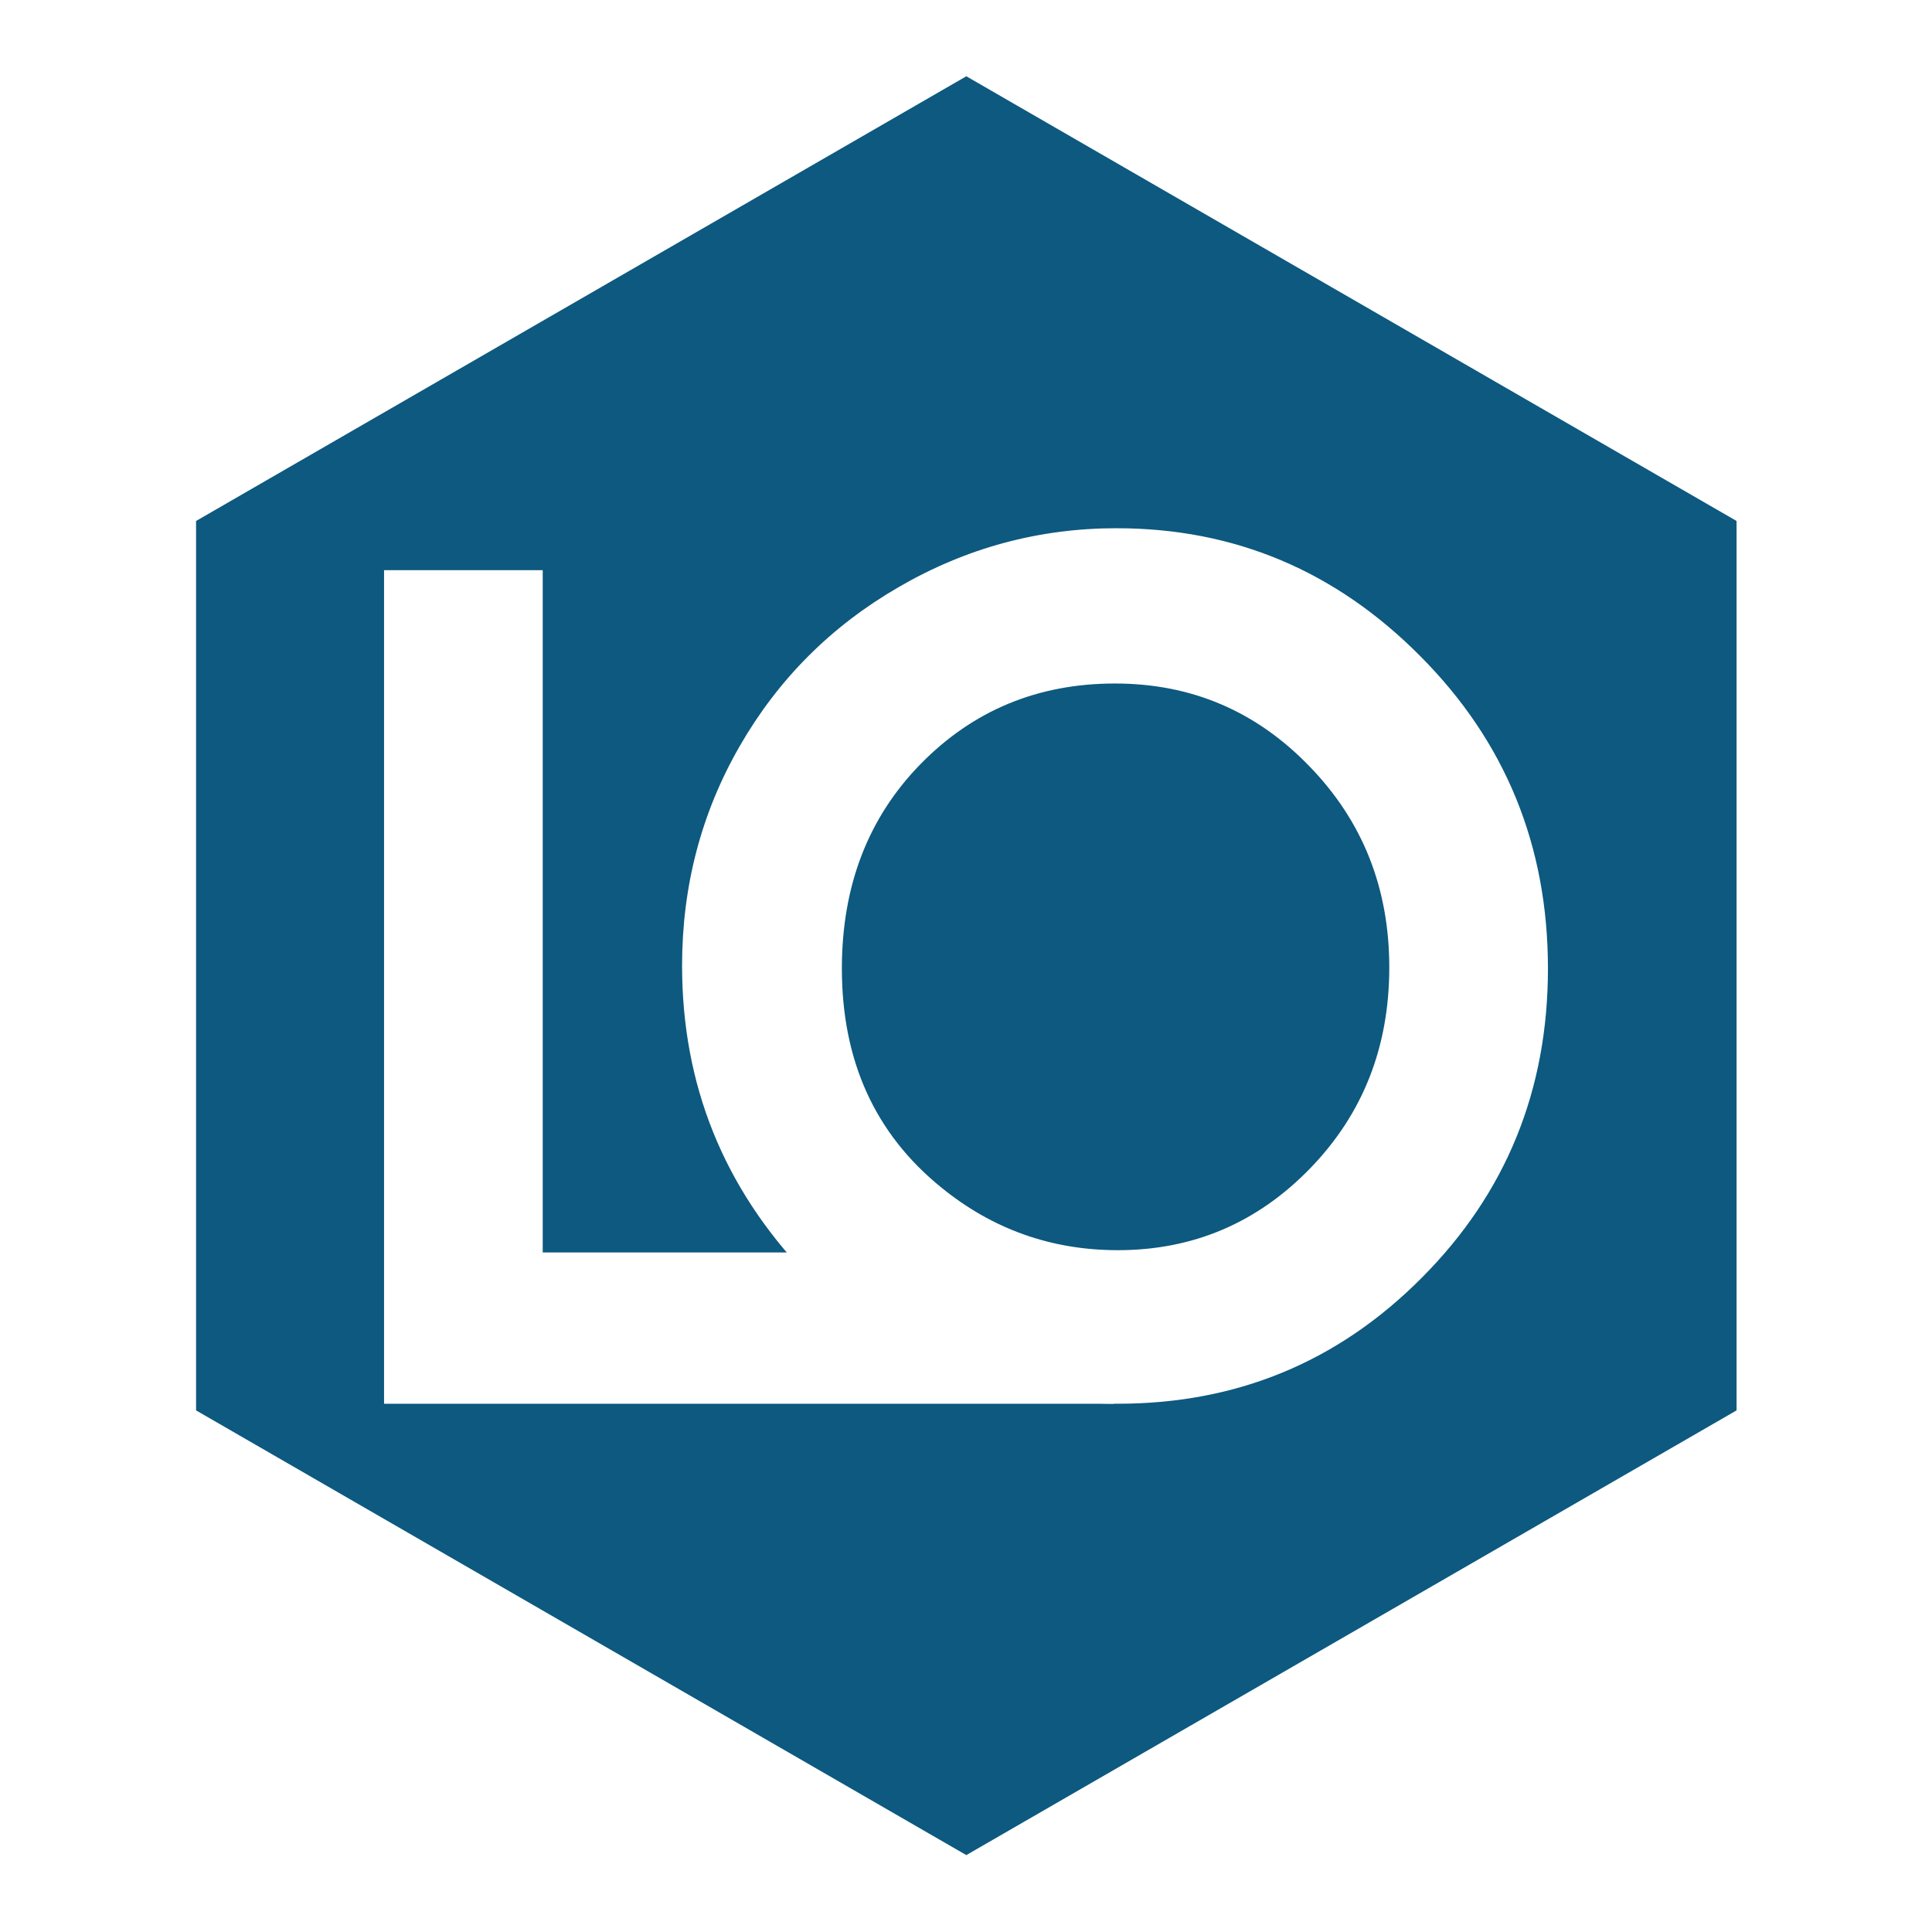
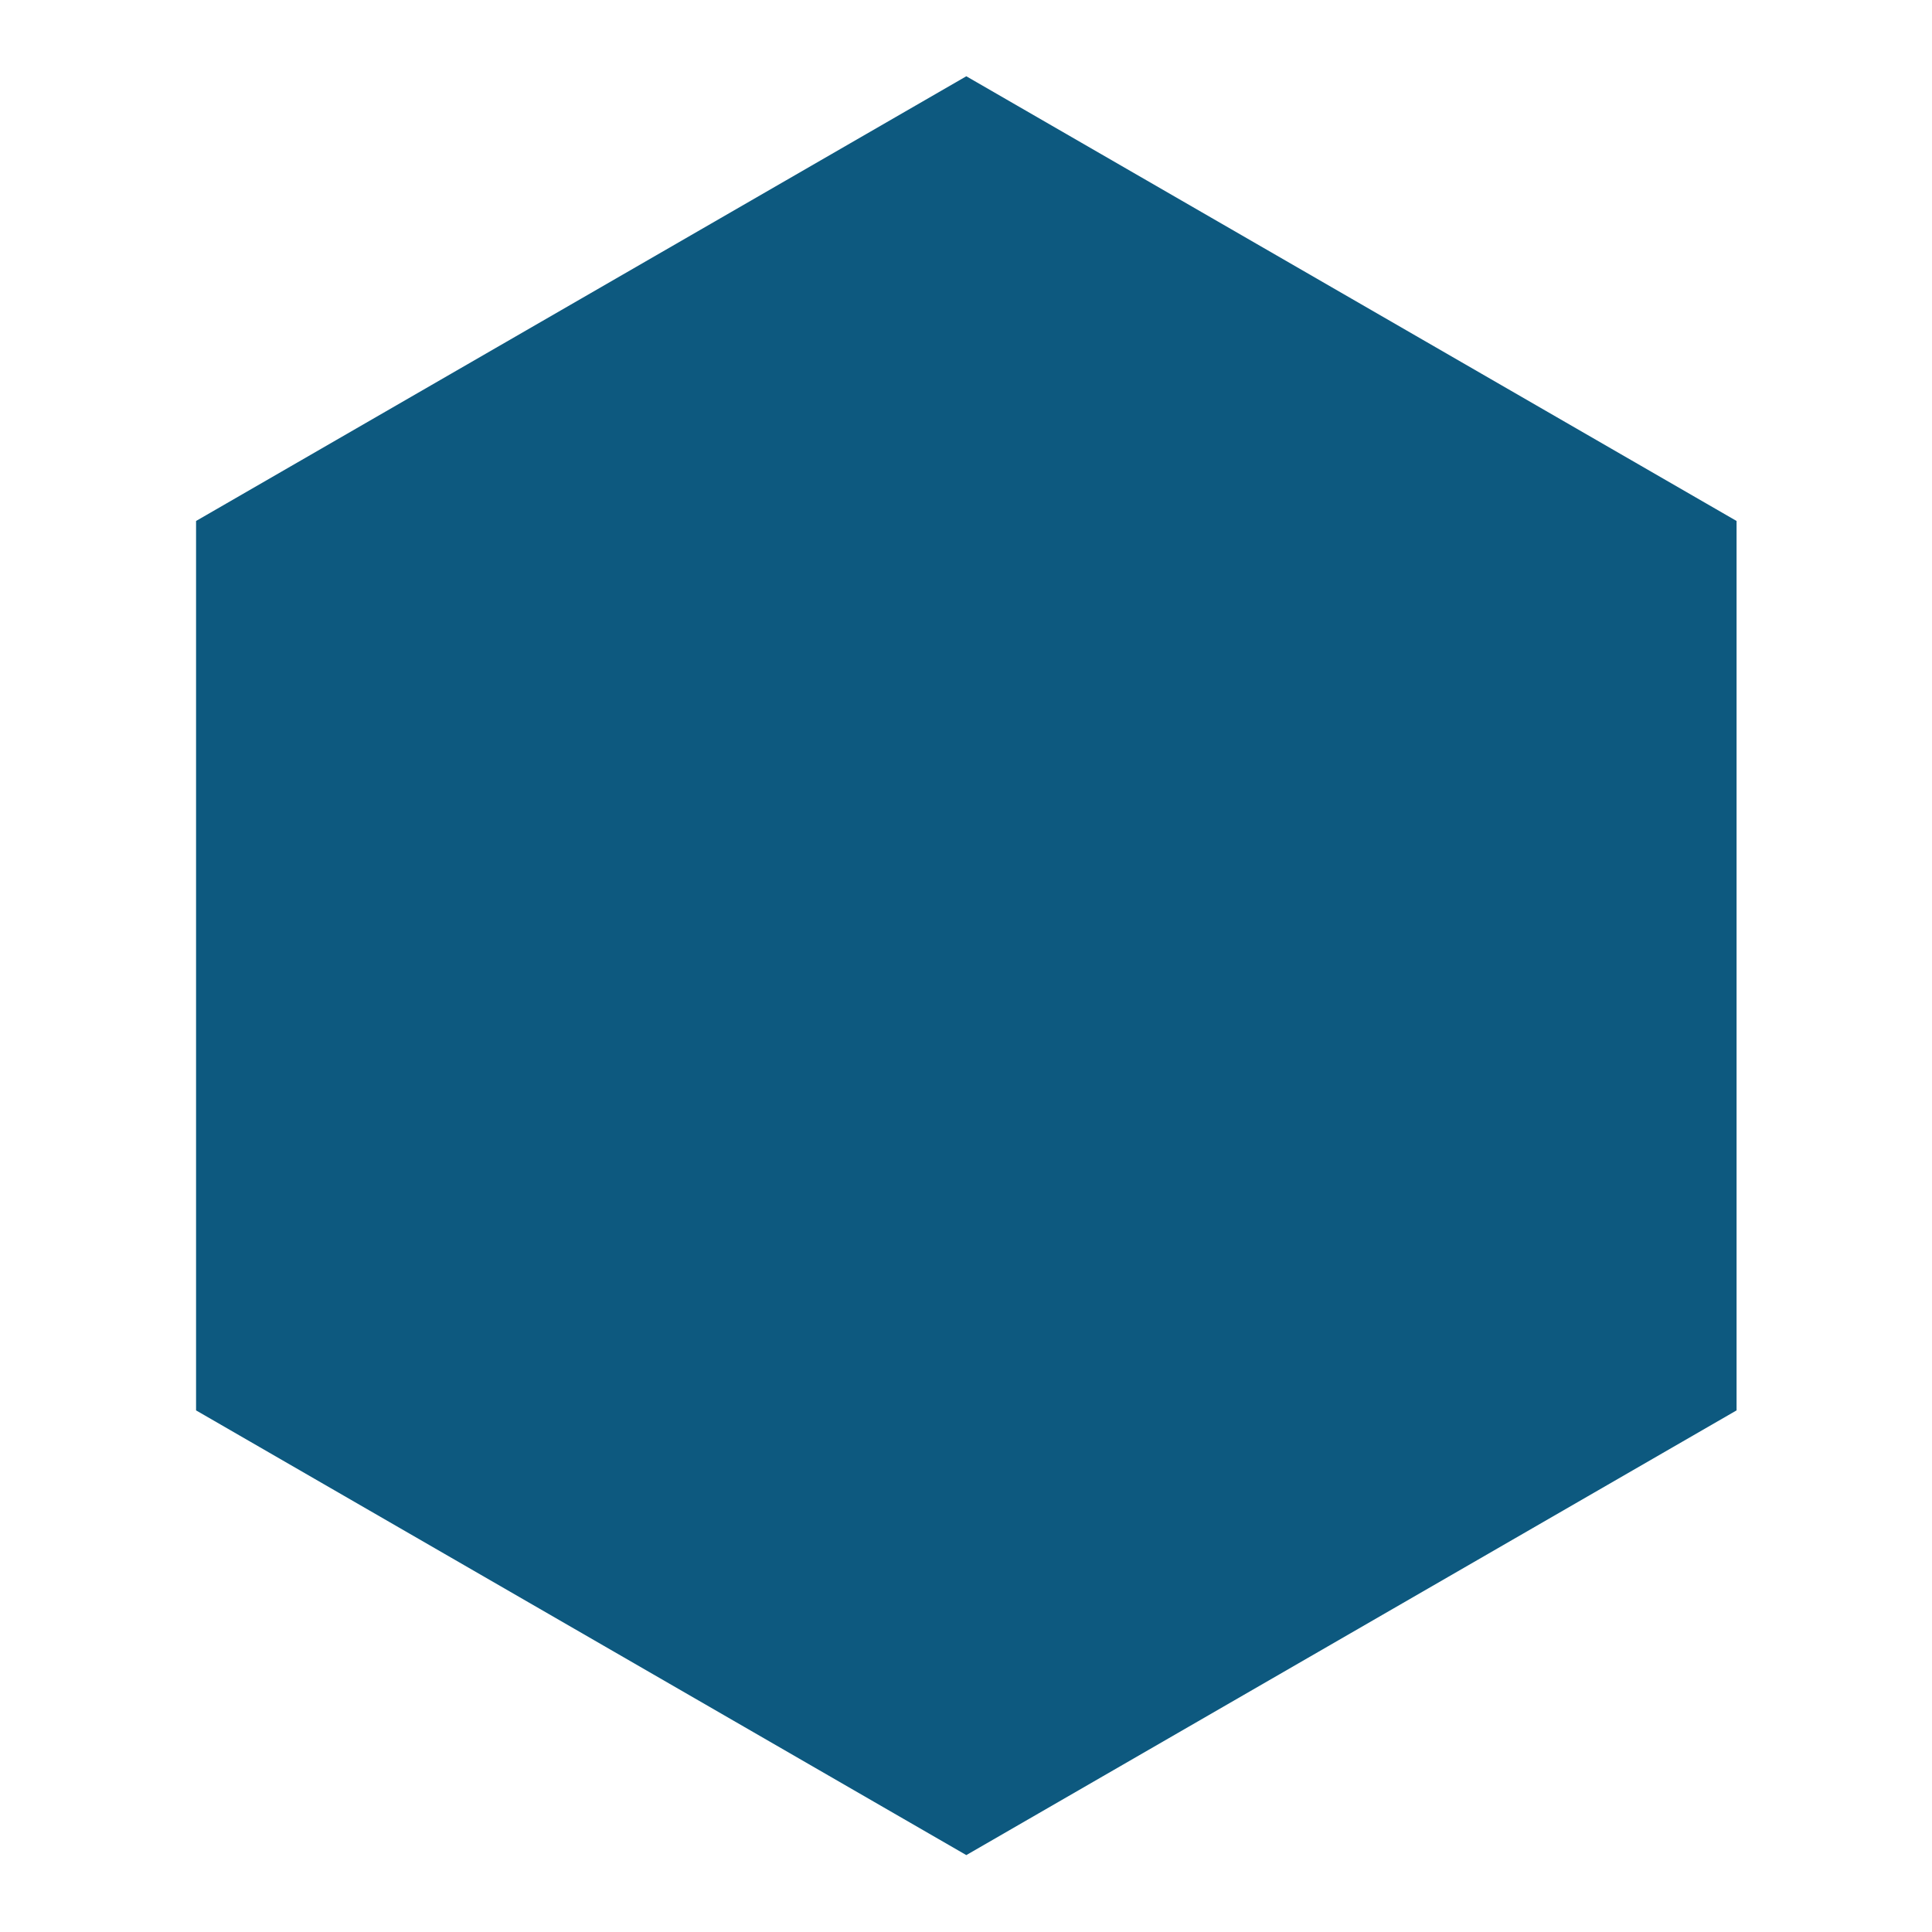
<svg xmlns="http://www.w3.org/2000/svg" xmlns:ns1="http://sodipodi.sourceforge.net/DTD/sodipodi-0.dtd" xmlns:ns2="http://www.inkscape.org/namespaces/inkscape" width="180" height="180" version="1.0" id="svg8" ns1:docname="ublinux-logo-glow.svg" ns2:version="1.1.1 (3bf5ae0d25, 2021-09-20)" ns2:export-filename="/media/Data/ShareMX/temp/archtoub_icons/ublinux-logo.png" ns2:export-xdpi="136.53334" ns2:export-ydpi="136.53334">
  <defs id="defs12">
    <filter style="color-interpolation-filters:sRGB;" ns2:label="Drop Shadow" id="filter1854" x="-0.067" y="-0.078" width="1.135" height="1.155">
      <feFlood flood-opacity="0.749" flood-color="rgb(255,255,255)" result="flood" id="feFlood1844" />
      <feComposite in="flood" in2="SourceGraphic" operator="in" result="composite1" id="feComposite1846" />
      <feGaussianBlur in="composite1" stdDeviation="5" result="blur" id="feGaussianBlur1848" />
      <feOffset dx="-1.94289e-16" dy="3.05311e-16" result="offset" id="feOffset1850" />
      <feComposite in="SourceGraphic" in2="offset" operator="over" result="composite2" id="feComposite1852" />
    </filter>
    <filter style="color-interpolation-filters:sRGB" ns2:label="Drop Shadow" id="filter18689" x="-0.226" y="-0.198" width="1.452" height="1.396">
      <feFlood flood-opacity="0.502" flood-color="rgb(0,0,0)" result="flood" id="feFlood18679" />
      <feComposite in="flood" in2="SourceGraphic" operator="in" result="composite1" id="feComposite18681" />
      <feGaussianBlur in="composite1" stdDeviation="3.2" result="blur" id="feGaussianBlur18683" />
      <feOffset dx="-1.94289e-16" dy="3.05311e-16" result="offset" id="feOffset18685" />
      <feComposite in="SourceGraphic" in2="offset" operator="over" result="fbSourceGraphic" id="feComposite18687" />
      <feColorMatrix result="fbSourceGraphicAlpha" in="fbSourceGraphic" values="0 0 0 -1 0 0 0 0 -1 0 0 0 0 -1 0 0 0 0 1 0" id="feColorMatrix18871" />
      <feFlood id="feFlood18873" flood-opacity="0.502" flood-color="rgb(0,0,0)" result="flood" in="fbSourceGraphic" />
      <feComposite in2="fbSourceGraphic" id="feComposite18875" in="flood" operator="in" result="composite1" />
      <feGaussianBlur id="feGaussianBlur18877" in="composite1" stdDeviation="3.2" result="blur" />
      <feOffset id="feOffset18879" dx="-1.94289e-16" dy="3.05311e-16" result="offset" />
      <feComposite in2="offset" id="feComposite18881" in="fbSourceGraphic" operator="over" result="composite2" />
    </filter>
    <filter style="color-interpolation-filters:sRGB" ns2:label="Drop Shadow" id="filter18599" x="-0.19" y="-0.188" width="1.381" height="1.377">
      <feFlood flood-opacity="0.502" flood-color="rgb(0,0,0)" result="flood" id="feFlood18589" />
      <feComposite in="flood" in2="SourceGraphic" operator="in" result="composite1" id="feComposite18591" />
      <feGaussianBlur in="composite1" stdDeviation="3.2" result="blur" id="feGaussianBlur18593" />
      <feOffset dx="-1.94289e-16" dy="3.05311e-16" result="offset" id="feOffset18595" />
      <feComposite in="SourceGraphic" in2="offset" operator="over" result="fbSourceGraphic" id="feComposite18597" />
      <feColorMatrix result="fbSourceGraphicAlpha" in="fbSourceGraphic" values="0 0 0 -1 0 0 0 0 -1 0 0 0 0 -1 0 0 0 0 1 0" id="feColorMatrix18901" />
      <feFlood id="feFlood18903" flood-opacity="0.502" flood-color="rgb(0,0,0)" result="flood" in="fbSourceGraphic" />
      <feComposite in2="fbSourceGraphic" id="feComposite18905" in="flood" operator="in" result="composite1" />
      <feGaussianBlur id="feGaussianBlur18907" in="composite1" stdDeviation="3.2" result="blur" />
      <feOffset id="feOffset18909" dx="-1.94289e-16" dy="3.05311e-16" result="offset" />
      <feComposite in2="offset" id="feComposite18911" in="fbSourceGraphic" operator="over" result="composite2" />
    </filter>
  </defs>
  <ns1:namedview id="namedview10" pagecolor="#ffffff" bordercolor="#999999" borderopacity="1" ns2:pageshadow="0" ns2:pageopacity="0" ns2:pagecheckerboard="0" showgrid="false" ns2:zoom="1.4633182" ns2:cx="-26.310067" ns2:cy="93.964525" ns2:window-width="1600" ns2:window-height="1147" ns2:window-x="1920" ns2:window-y="0" ns2:window-maximized="1" ns2:current-layer="layer2" />
  <g ns2:groupmode="layer" id="layer1" ns2:label="Layer 1" style="display:none">
-     <rect style="fill:#000000;fill-opacity:1;stroke-width:0.11;stroke-linecap:round" id="rect850" width="188.202" height="190.634" x="-3.962" y="-5.47" />
-   </g>
+     </g>
  <g ns2:groupmode="layer" id="layer2" ns2:label="Layer 2" style="display:inline">
    <path ns1:type="star" style="display:inline;fill:#0d597f;fill-opacity:1;fill-rule:nonzero;stroke:none;stroke-width:0.265;stroke-miterlimit:4;stroke-dasharray:none;stroke-opacity:1;filter:url(#filter1854)" id="path9225" ns1:sides="6" ns1:cx="103.70058" ns1:cy="104.69581" ns1:r1="89.197571" ns1:r2="77.247368" ns1:arg1="1.0471976" ns1:arg2="1.5707963" ns2:flatsided="true" ns2:rounded="0" ns2:randomized="0" transform="matrix(0,0.929,-0.929,0,187.292,-6.367)" d="m 148.299,181.943 -89.198,0 -44.599,-77.247 44.599,-77.247 89.198,4e-6 44.599,77.247 z" />
    <g id="g19294" transform="translate(-0.252,2.252)" style="display:inline">
-       <path d="m 36.033,50.87 h 14.783 v 63.566 h 23.381 l 29.864,14.096 H 36.033 Z" id="path17114" ns1:nodetypes="ccccccc" style="font-weight:bold;font-size:108.125px;line-height:1.25;font-family:'Century Gothic';-inkscape-font-specification:'Century Gothic Bold';letter-spacing:0px;word-spacing:0px;fill:#ffffff;stroke-width:0.563;filter:url(#filter18689)" />
-       <path d="m 104.294,46.963 q 16.472,0 28.298,11.932 11.879,11.932 11.879,29.09 0,17 -11.721,28.773 -11.668,11.773 -28.351,11.773 -17.475,0 -29.037,-12.09 -11.562,-12.09 -11.562,-28.721 0,-11.14 5.385,-20.485 5.385,-9.345 14.783,-14.783 9.45,-5.491 20.326,-5.491 z m -0.158,14.466 q -10.77,0 -18.109,7.497 -7.339,7.497 -7.339,19.059 0,12.882 9.239,20.379 7.18,5.86 16.472,5.86 10.506,0 17.898,-7.603 7.391,-7.603 7.391,-18.742 0,-11.087 -7.444,-18.742 -7.444,-7.708 -18.109,-7.708 z" id="path17116" style="font-weight:bold;font-size:108.125px;line-height:1.25;font-family:'Century Gothic';-inkscape-font-specification:'Century Gothic Bold';letter-spacing:0px;word-spacing:0px;fill:#ffffff;stroke-width:0.563;filter:url(#filter18599)" />
-     </g>
+       </g>
  </g>
</svg>